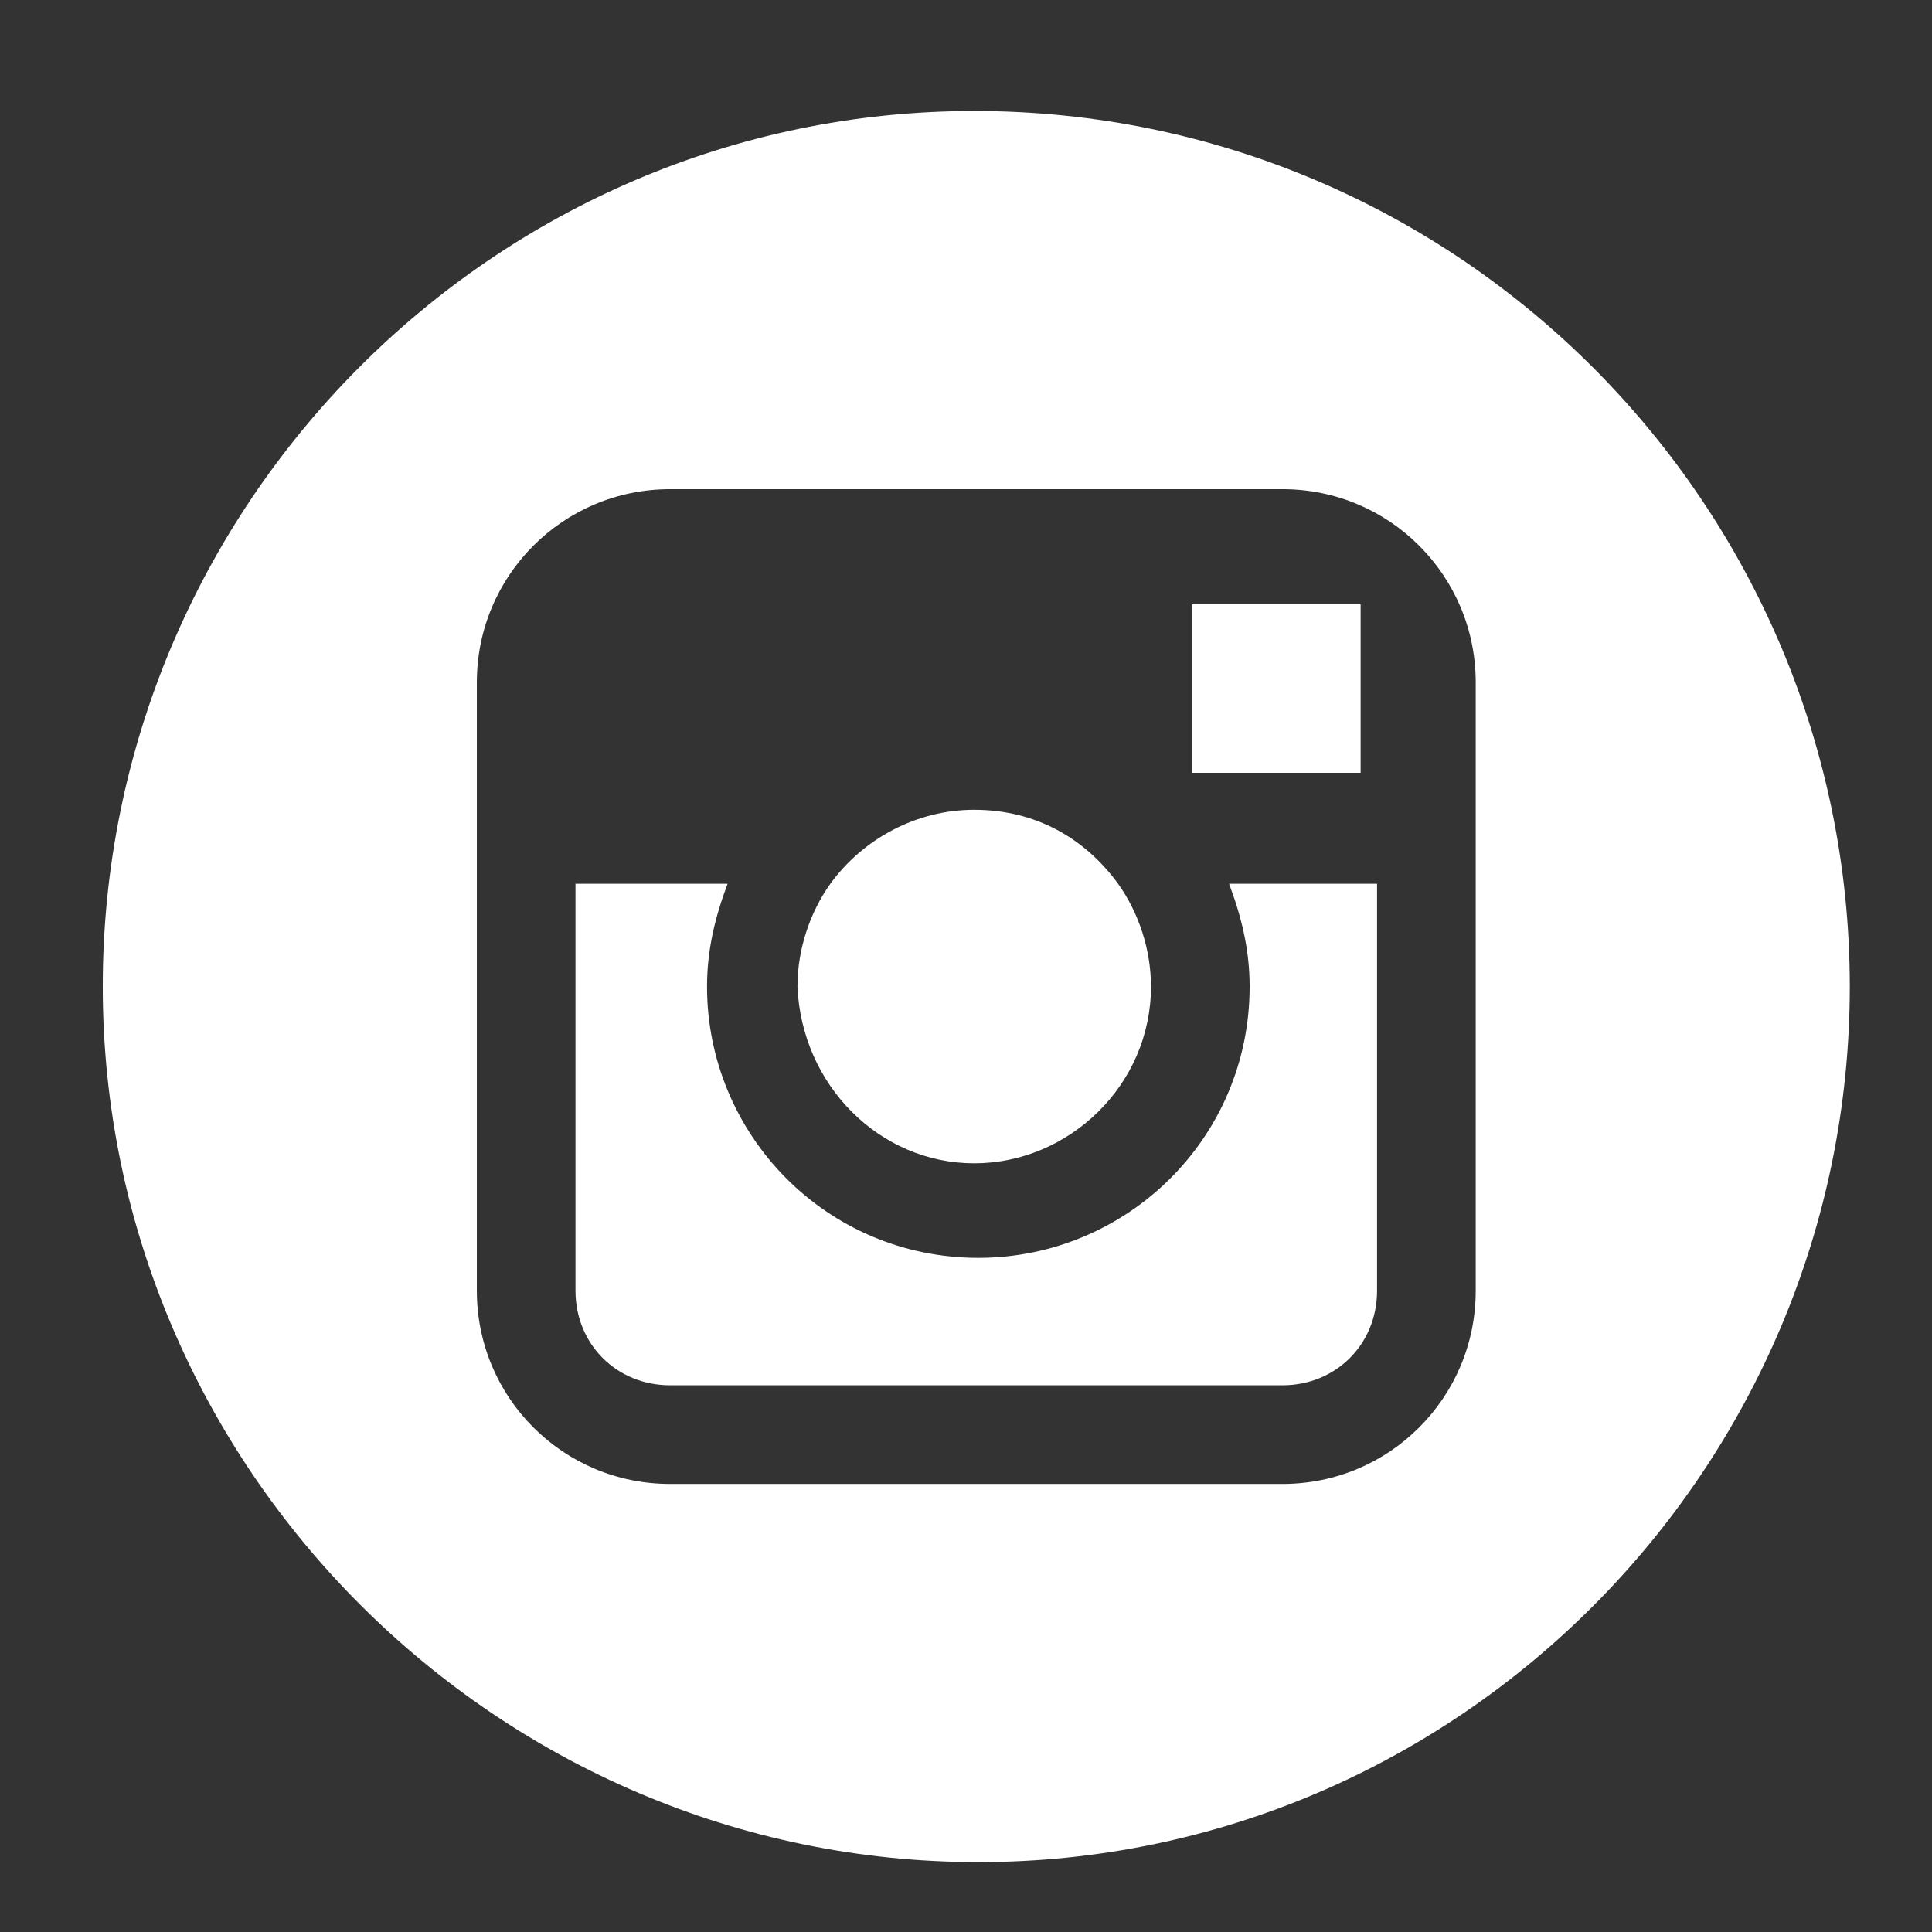
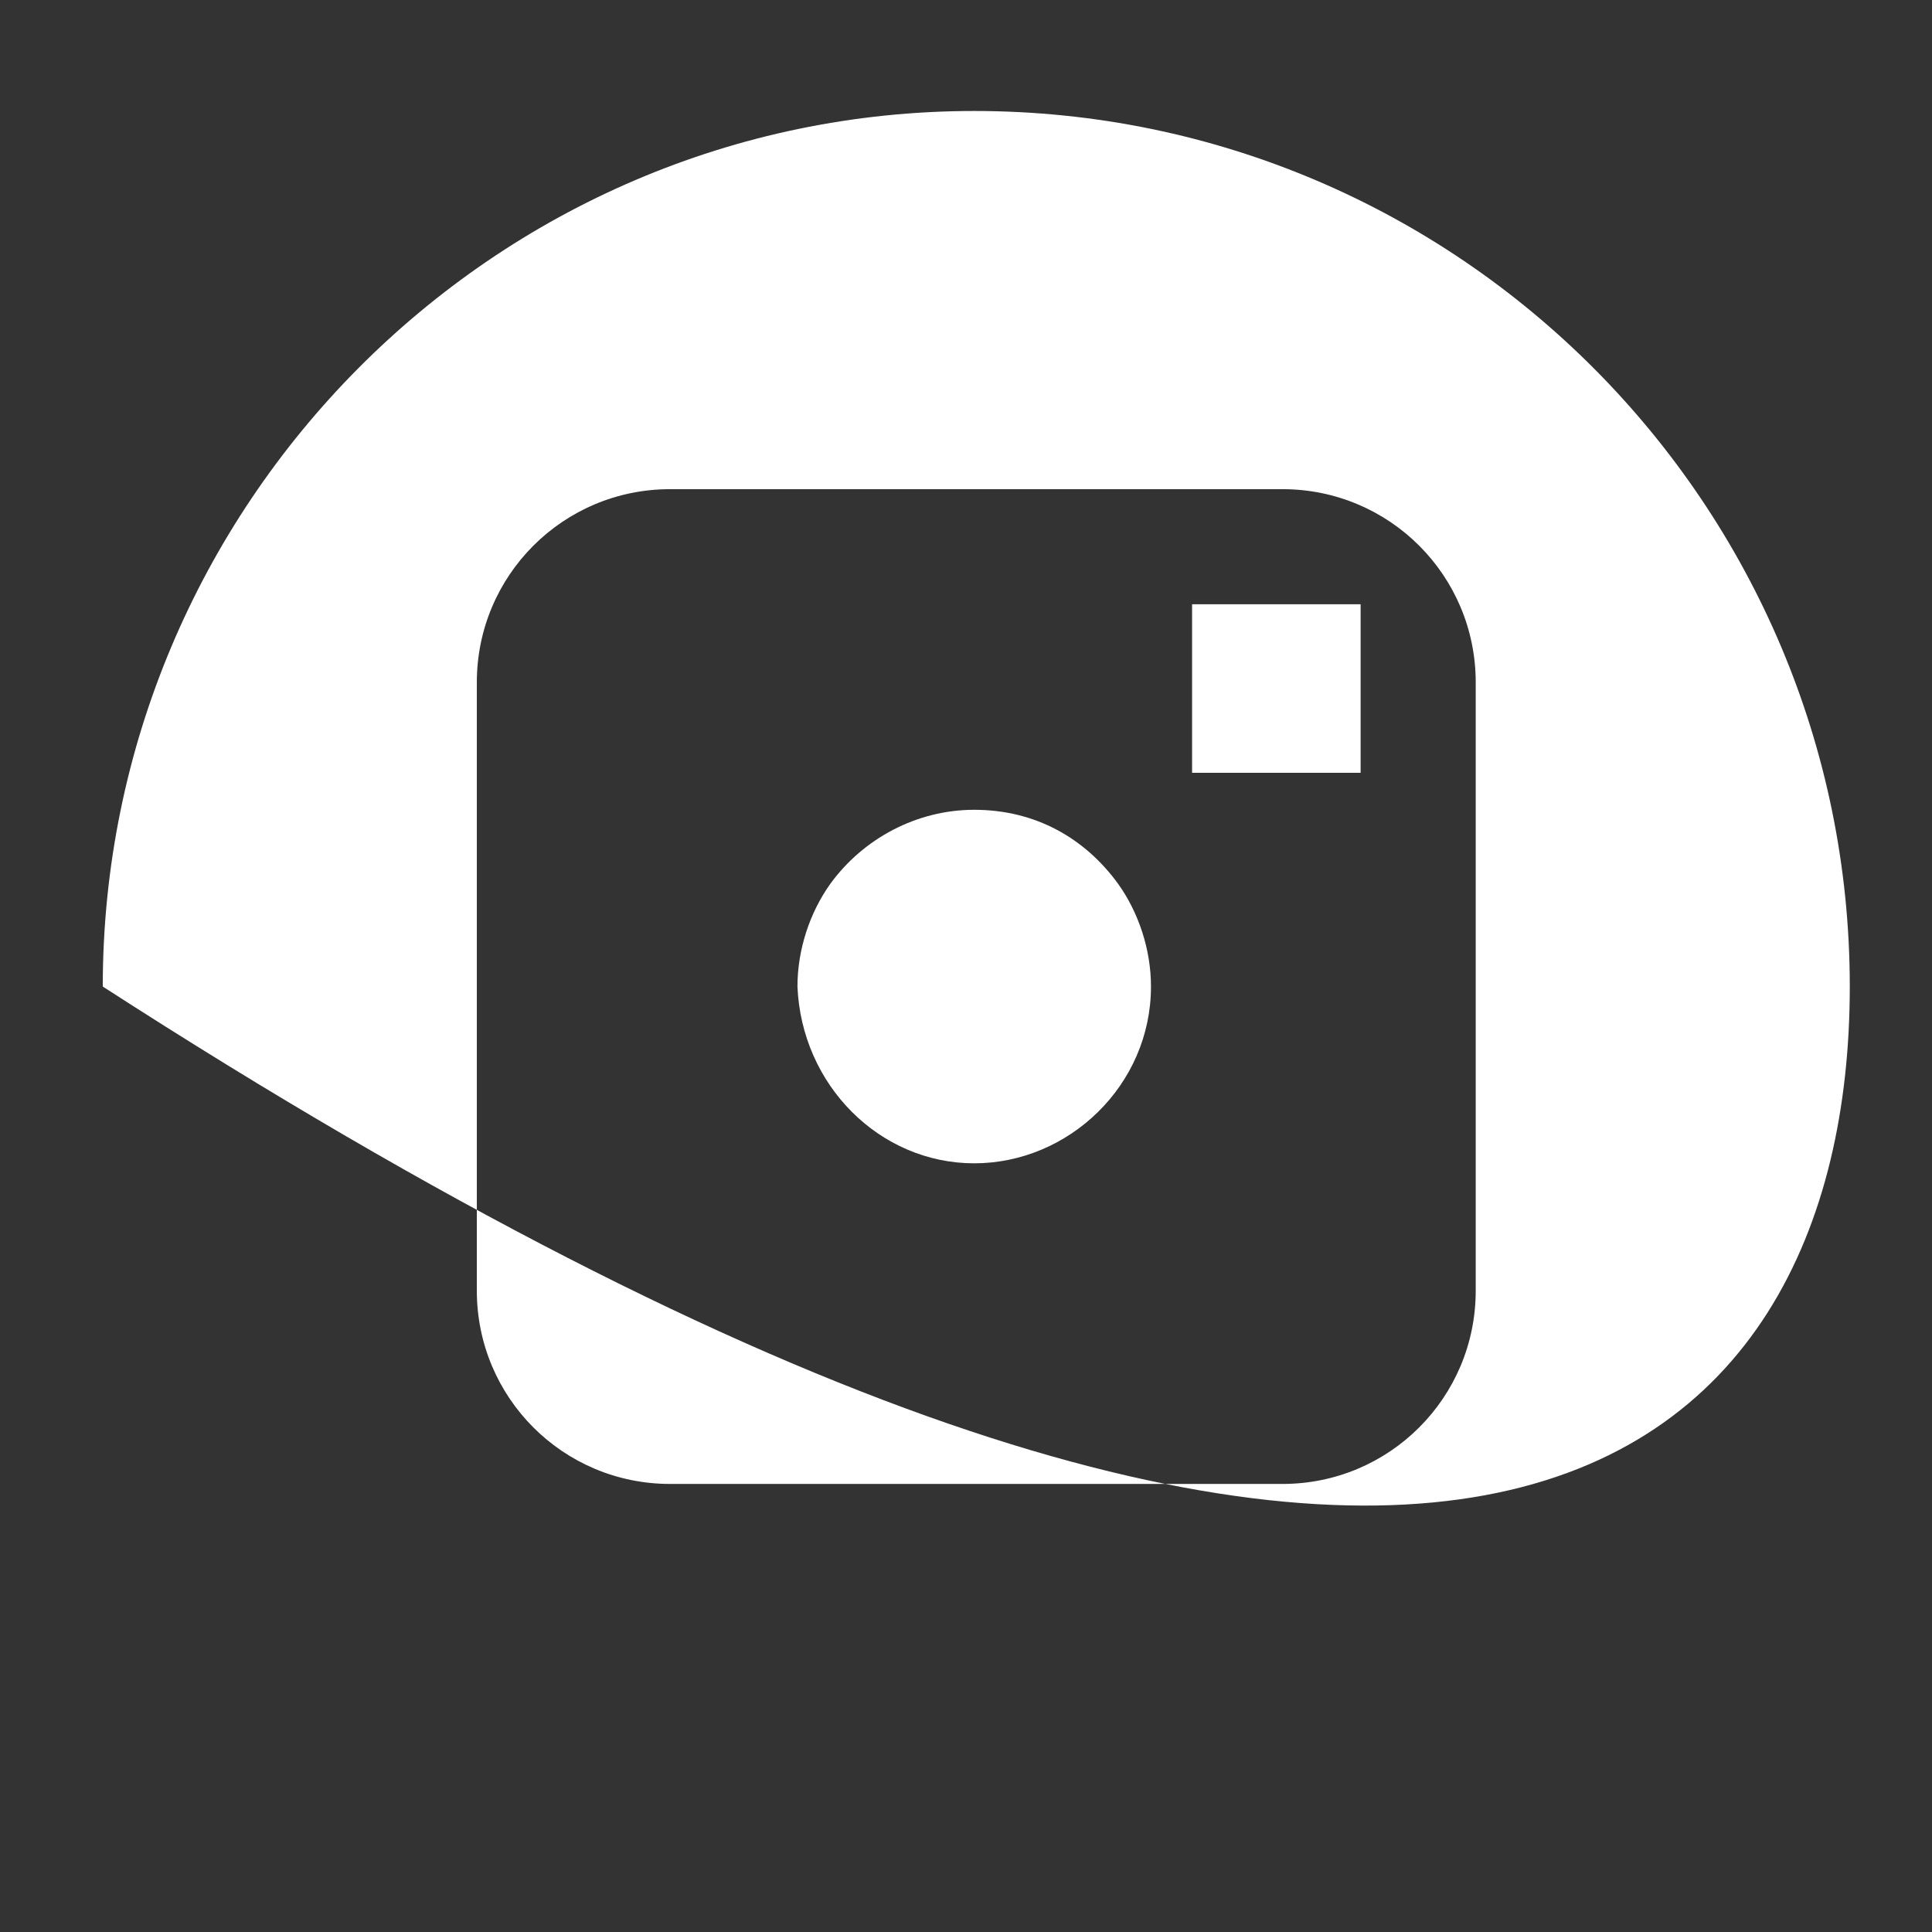
<svg xmlns="http://www.w3.org/2000/svg" version="1.1" id="レイヤー_1" x="0px" y="0px" width="47px" height="47px" viewBox="0 0 47 47" style="enable-background:new 0 0 47 47;" xml:space="preserve">
  <rect x="0" y="0" width="47" height="47" fill="#333333" stroke="none" />
  <style type="text/css">
	.st0{fill:#FFFFFF;}
</style>
  <g>
    <path class="st0" d="M23.7,28.3c2.3,0,4.3-1.9,4.3-4.3c0-0.9-0.3-1.8-0.8-2.5c-0.8-1.1-2-1.8-3.5-1.8c-1.4,0-2.7,0.7-3.5,1.8   c-0.5,0.7-0.8,1.6-0.8,2.5C19.5,26.4,21.4,28.3,23.7,28.3L23.7,28.3z M23.7,28.3" />
    <path class="st0" d="M33.1,18.8v-4.1h-0.5l-3.6,0l0,4.1L33.1,18.8z M33.1,18.8" />
-     <path class="st0" d="M23.7,2.7C12,2.7,2.5,12.3,2.5,24c0,11.7,9.6,21.3,21.3,21.3C35.5,45.3,45,35.7,45,24   C45,12.3,35.5,2.7,23.7,2.7L23.7,2.7z M35.9,21.5v9.9c0,2.6-2.1,4.7-4.7,4.7H16.3c-2.6,0-4.7-2.1-4.7-4.7V16.6   c0-2.6,2.1-4.7,4.7-4.7h14.9c2.6,0,4.7,2.1,4.7,4.7V21.5z M35.9,21.5" />
-     <path class="st0" d="M30.4,24c0,3.7-3,6.6-6.6,6.6c-3.7,0-6.6-3-6.6-6.6c0-0.9,0.2-1.7,0.5-2.5H14v9.9c0,1.3,1,2.3,2.3,2.3h14.9   c1.3,0,2.3-1,2.3-2.3v-9.9h-3.6C30.2,22.3,30.4,23.1,30.4,24L30.4,24z M30.4,24" />
+     <path class="st0" d="M23.7,2.7C12,2.7,2.5,12.3,2.5,24C35.5,45.3,45,35.7,45,24   C45,12.3,35.5,2.7,23.7,2.7L23.7,2.7z M35.9,21.5v9.9c0,2.6-2.1,4.7-4.7,4.7H16.3c-2.6,0-4.7-2.1-4.7-4.7V16.6   c0-2.6,2.1-4.7,4.7-4.7h14.9c2.6,0,4.7,2.1,4.7,4.7V21.5z M35.9,21.5" />
  </g>
</svg>